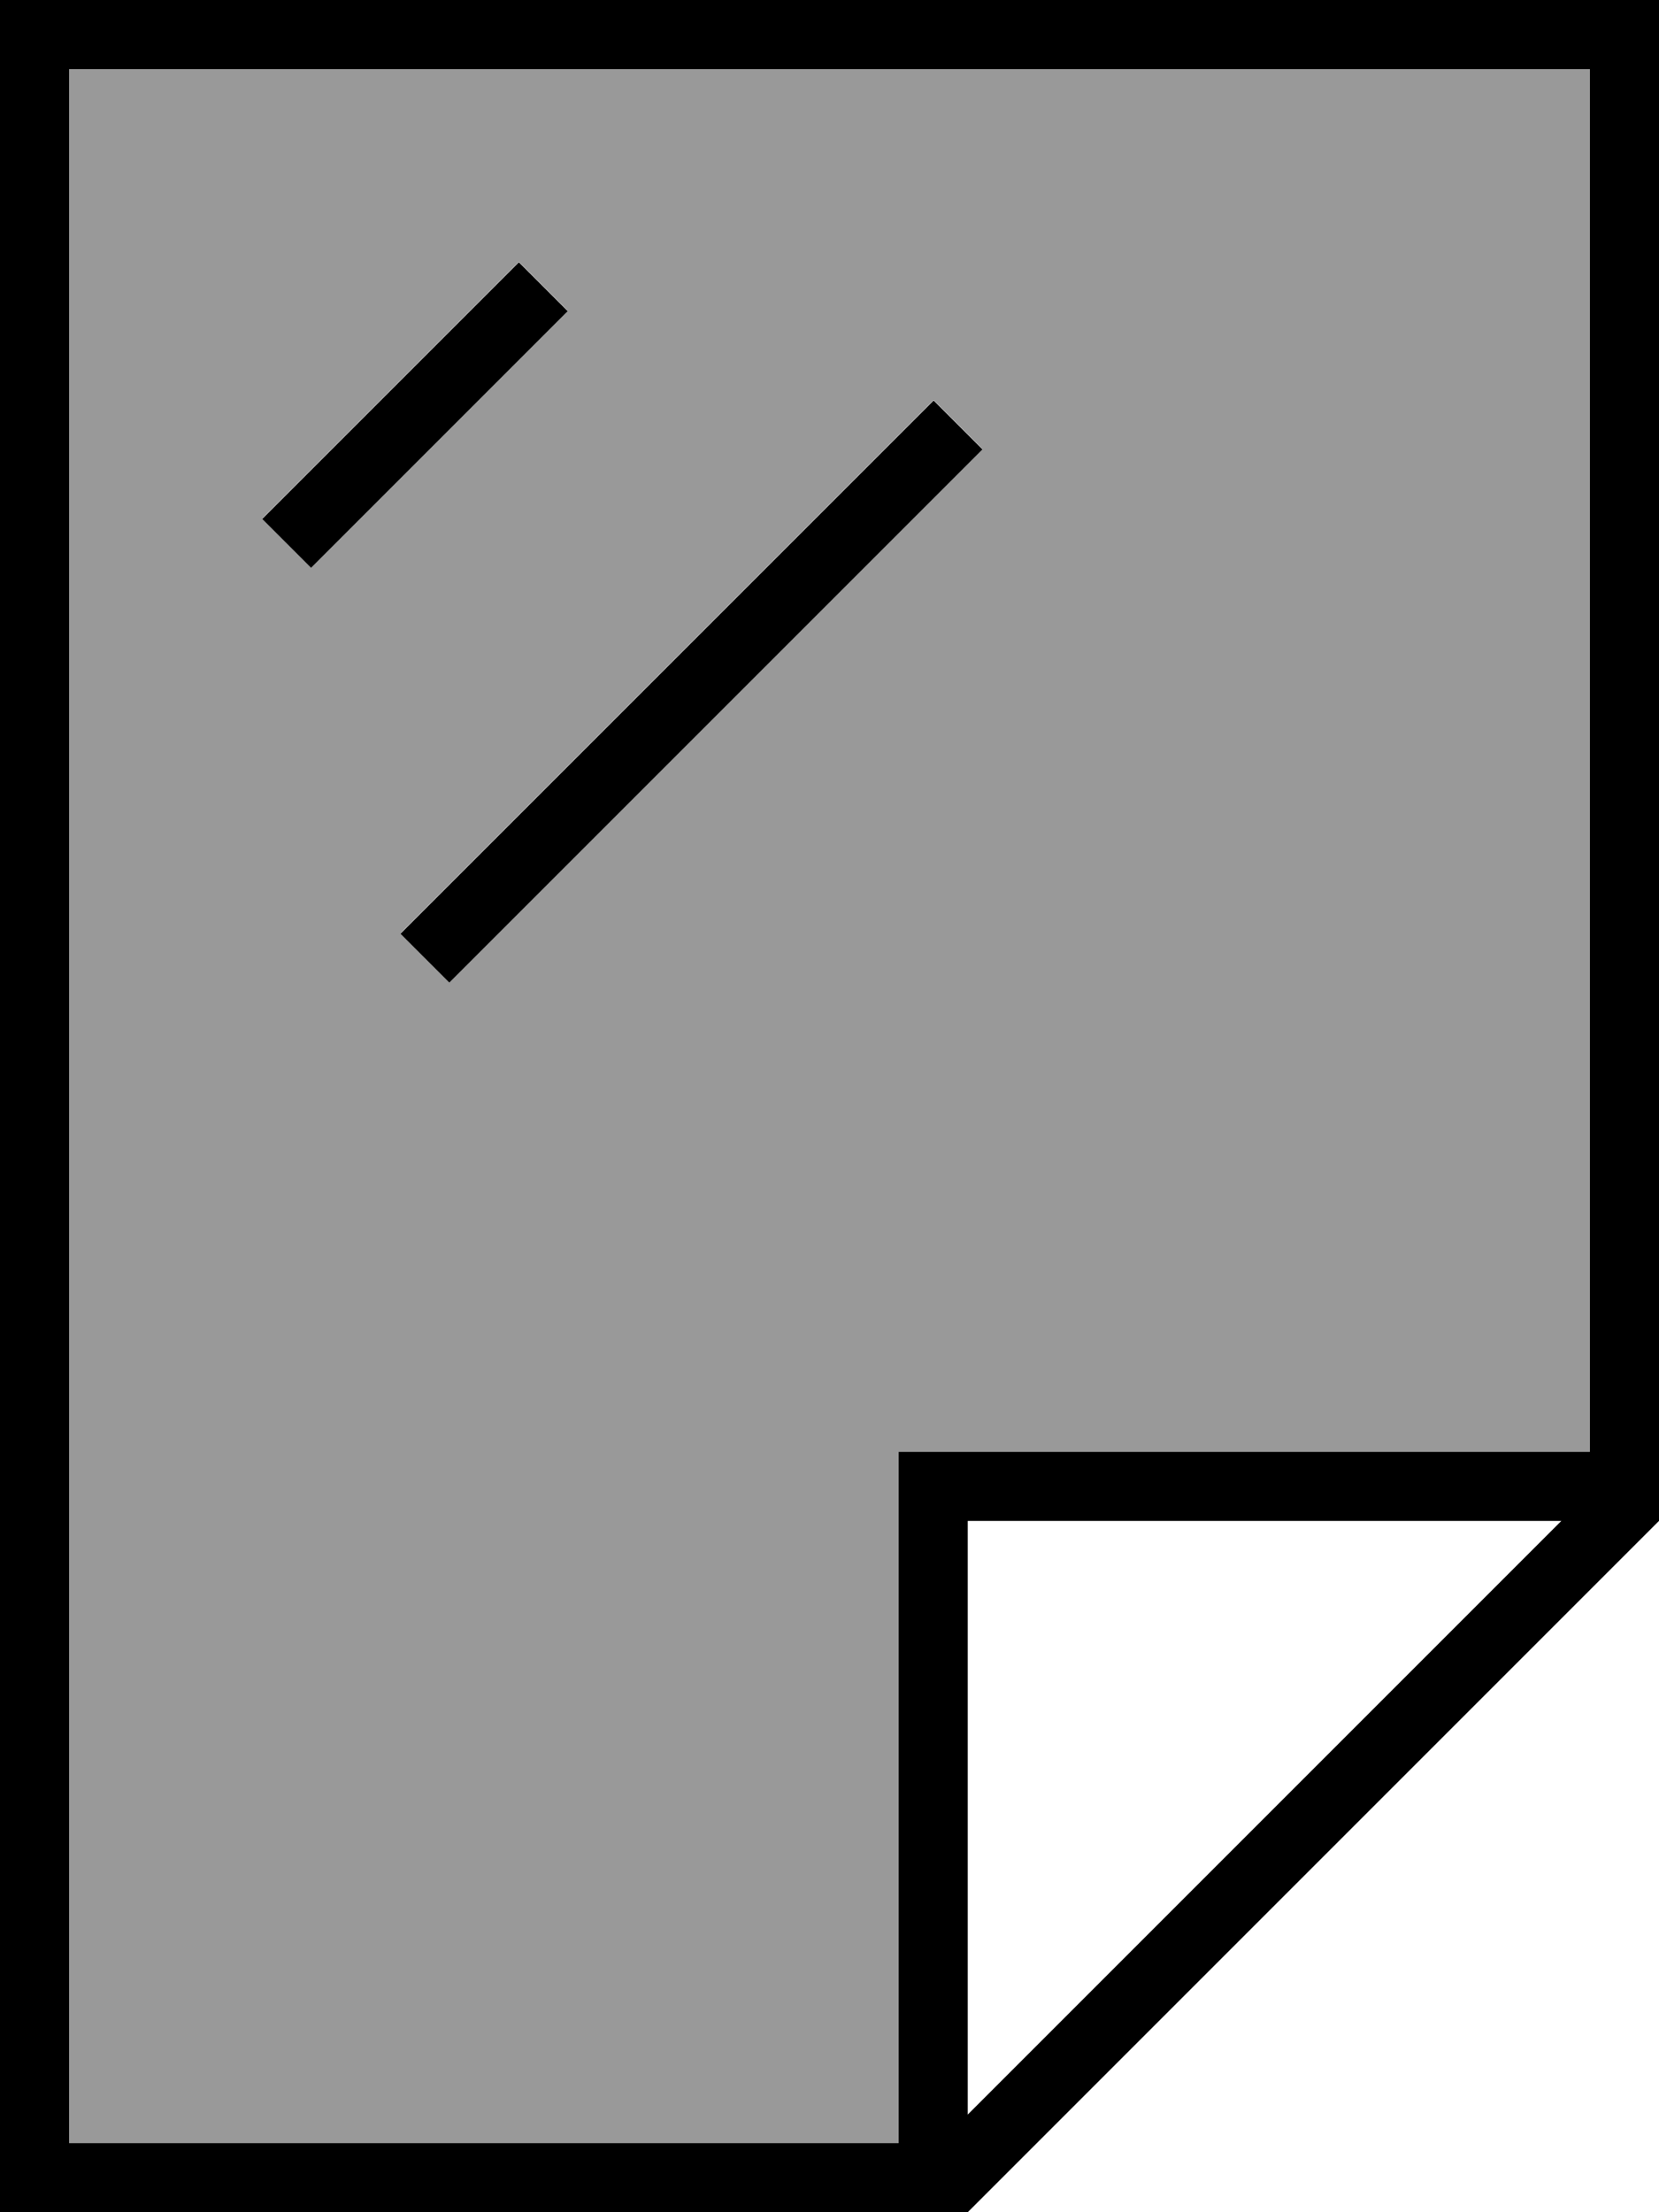
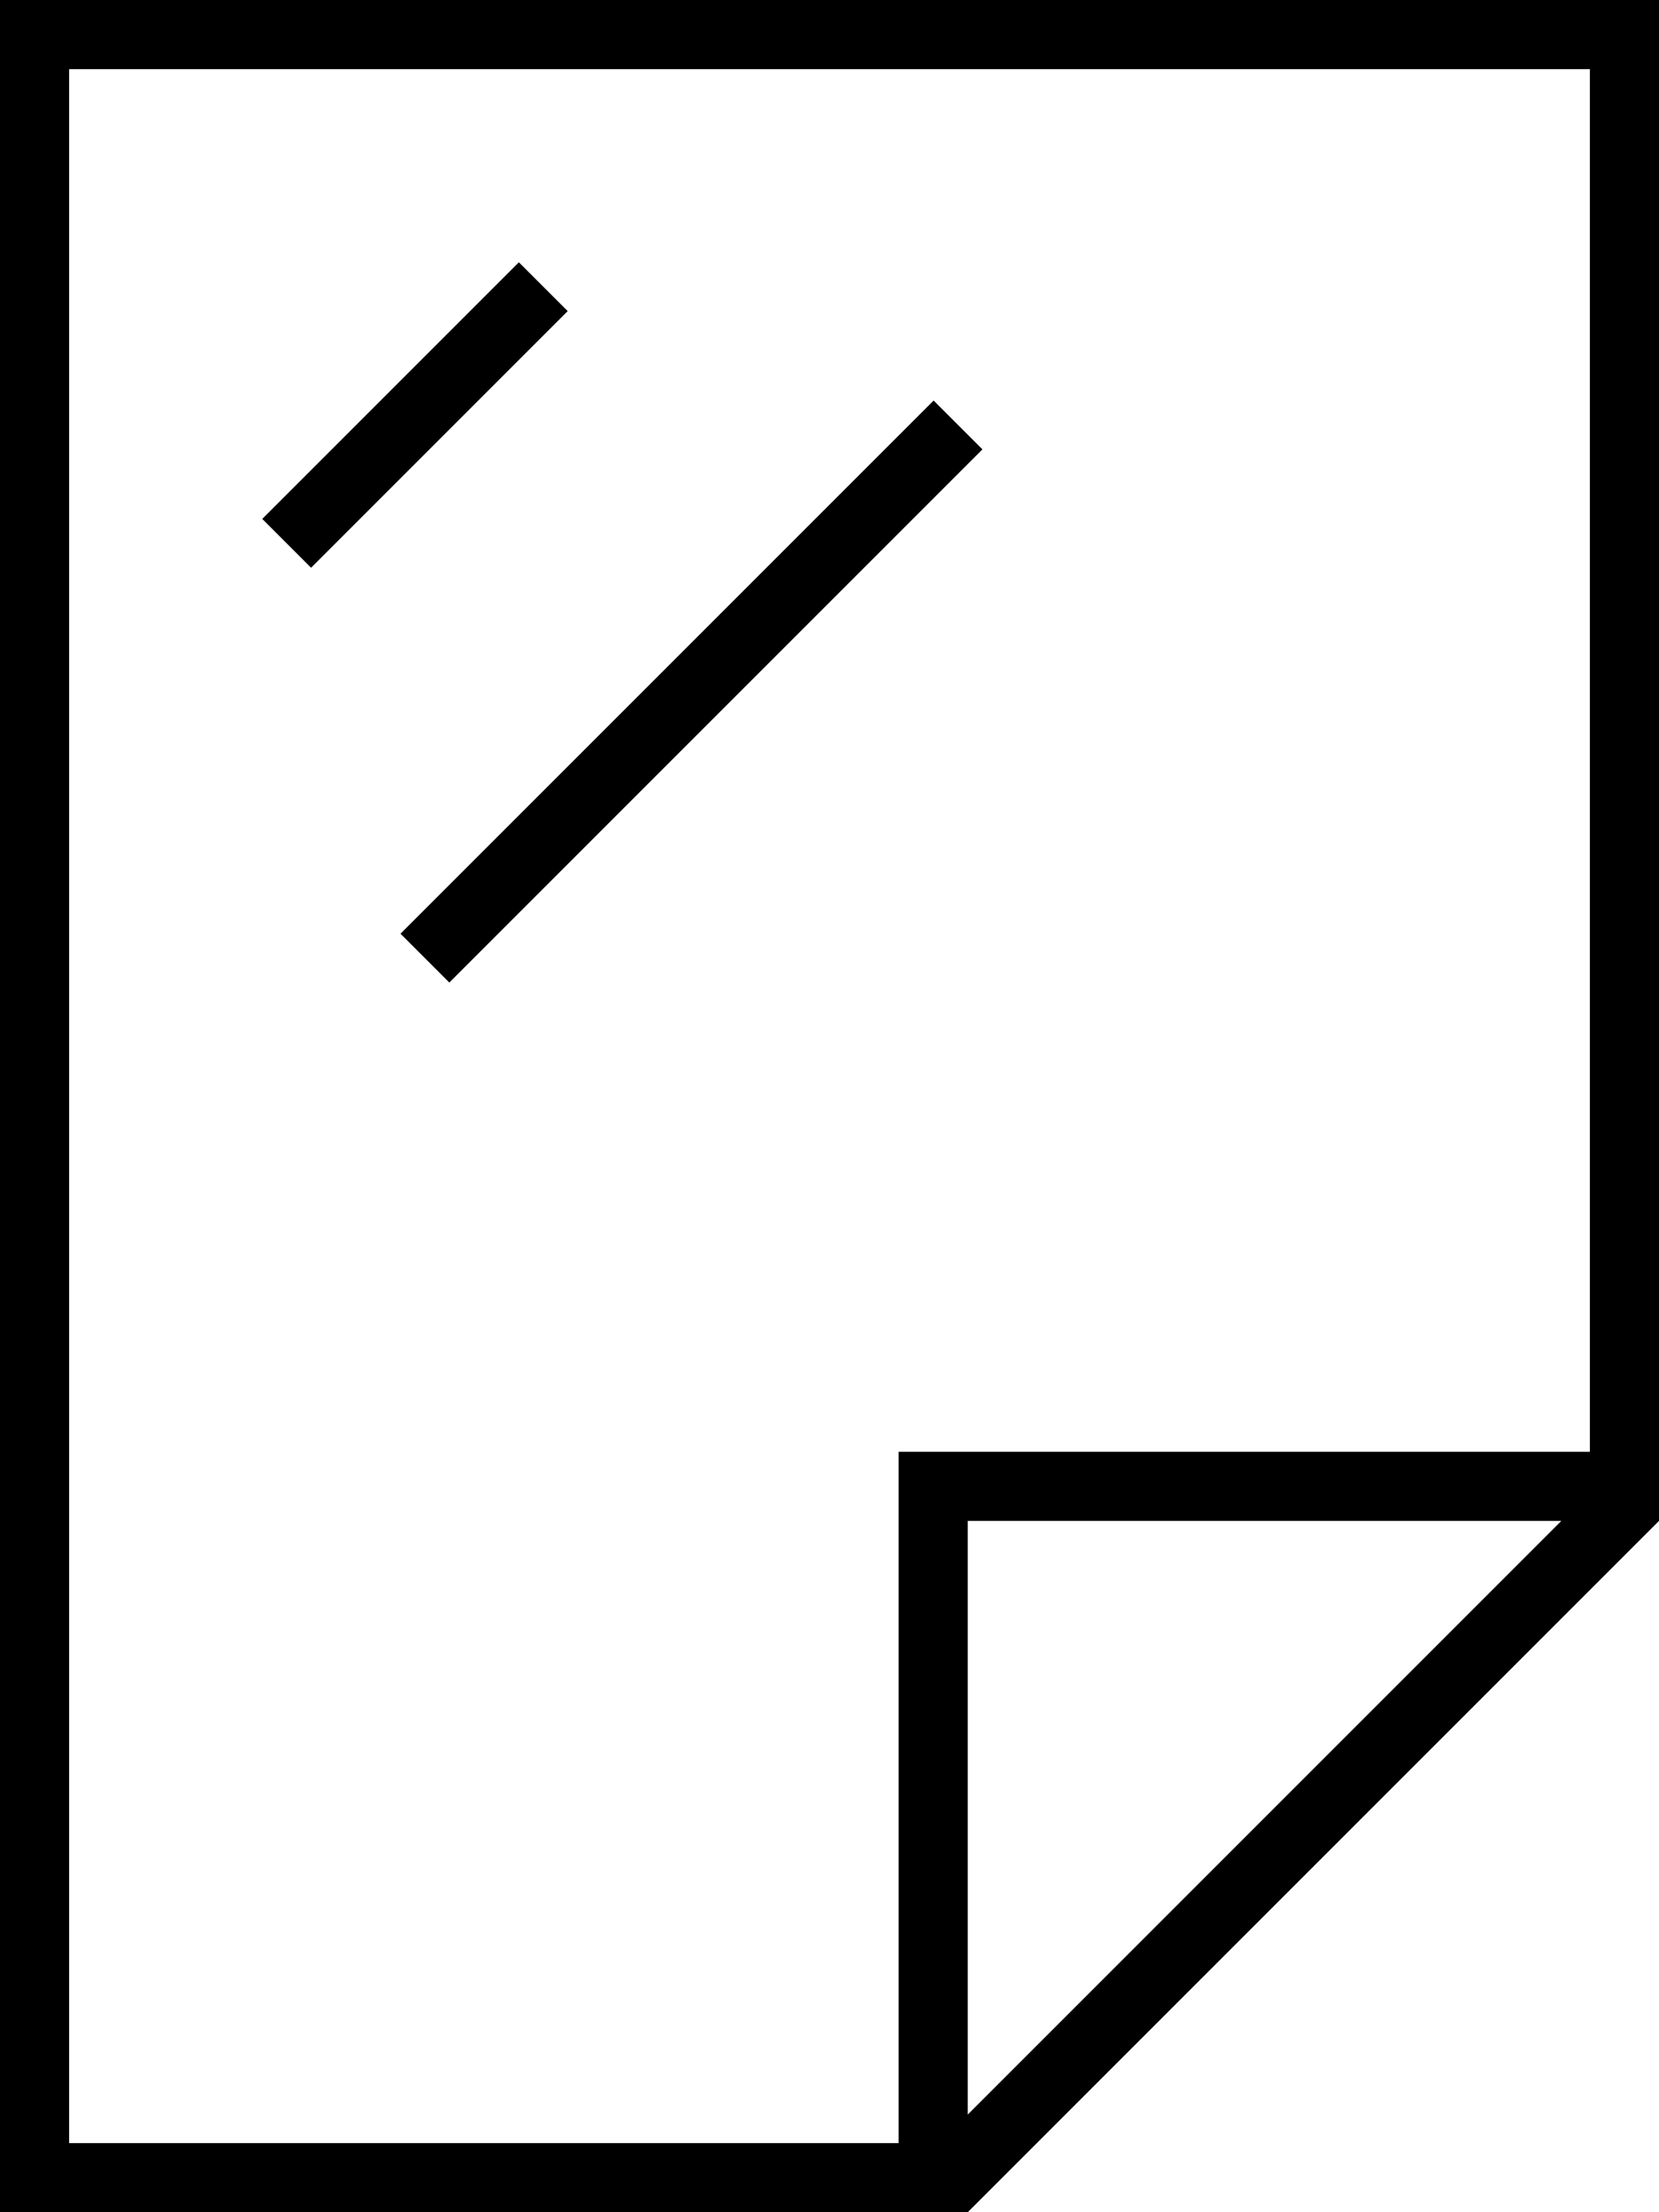
<svg xmlns="http://www.w3.org/2000/svg" viewBox="0 0 384 512">
-   <path style="fill:currentColor;opacity:.4" d="M16 16l0 480 192 0 0-160 160 0 0-320-352 0zM60.7 120l5.7-5.7 48-48 5.7-5.7 11.3 11.3-5.7 5.7-48 48-5.7 5.7-11.3-11.3zm32 96l5.7-5.7 112-112 5.7-5.7 11.3 11.3-5.7 5.7-112 112-5.7 5.7-11.3-11.3z" />
  <path style="fill:currentColor;opacity:1" d="M208 496l0-160 160 0 0-320-352 0 0 480 192 0zm16-6.6L361.4 352 224 352 224 489.4zm0 22.6L0 512 0 0 384 0 384 352 224 512zM125.7 77.7l-48 48-5.7 5.7-11.3-11.3 5.7-5.7 48-48 5.7-5.7 11.3 11.3-5.7 5.7zm96 32l-112 112-5.7 5.7-11.3-11.3 5.7-5.7 112-112 5.7-5.7 11.3 11.3-5.7 5.7z" />
</svg>